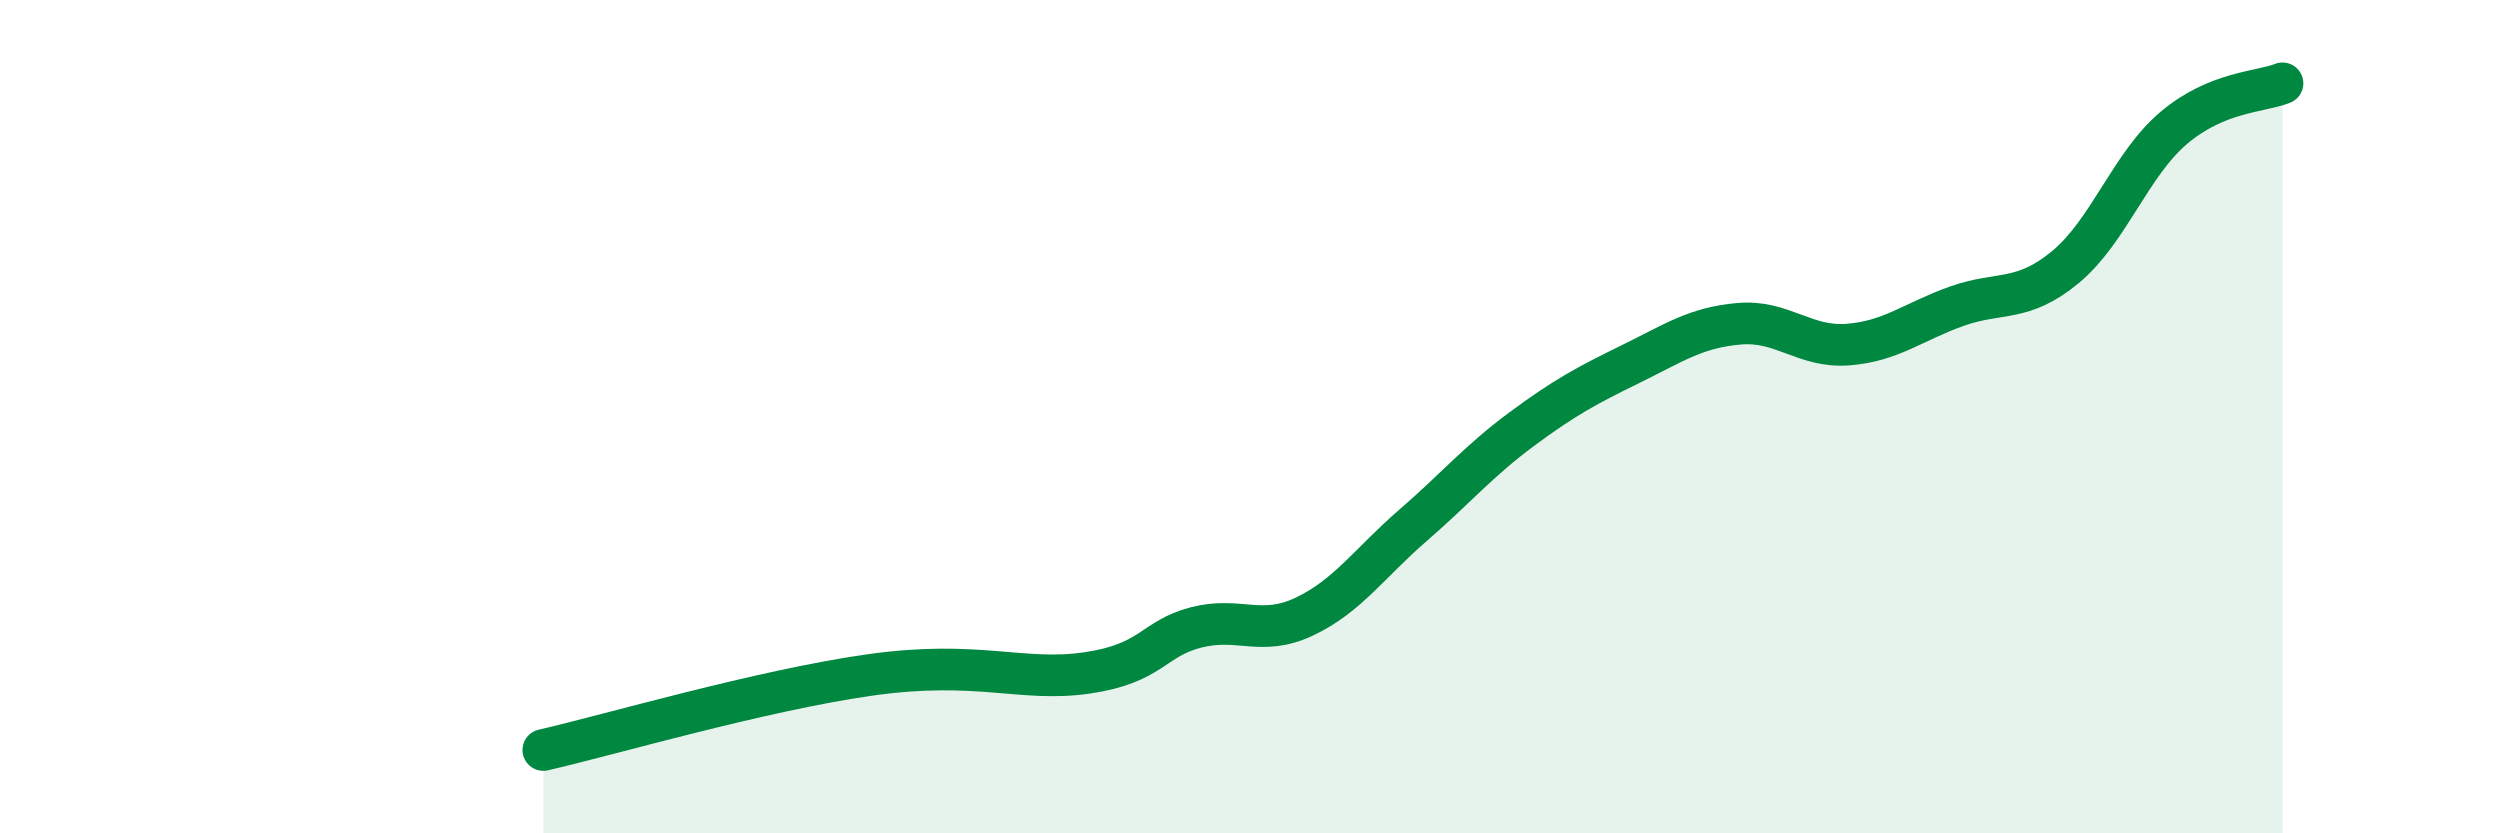
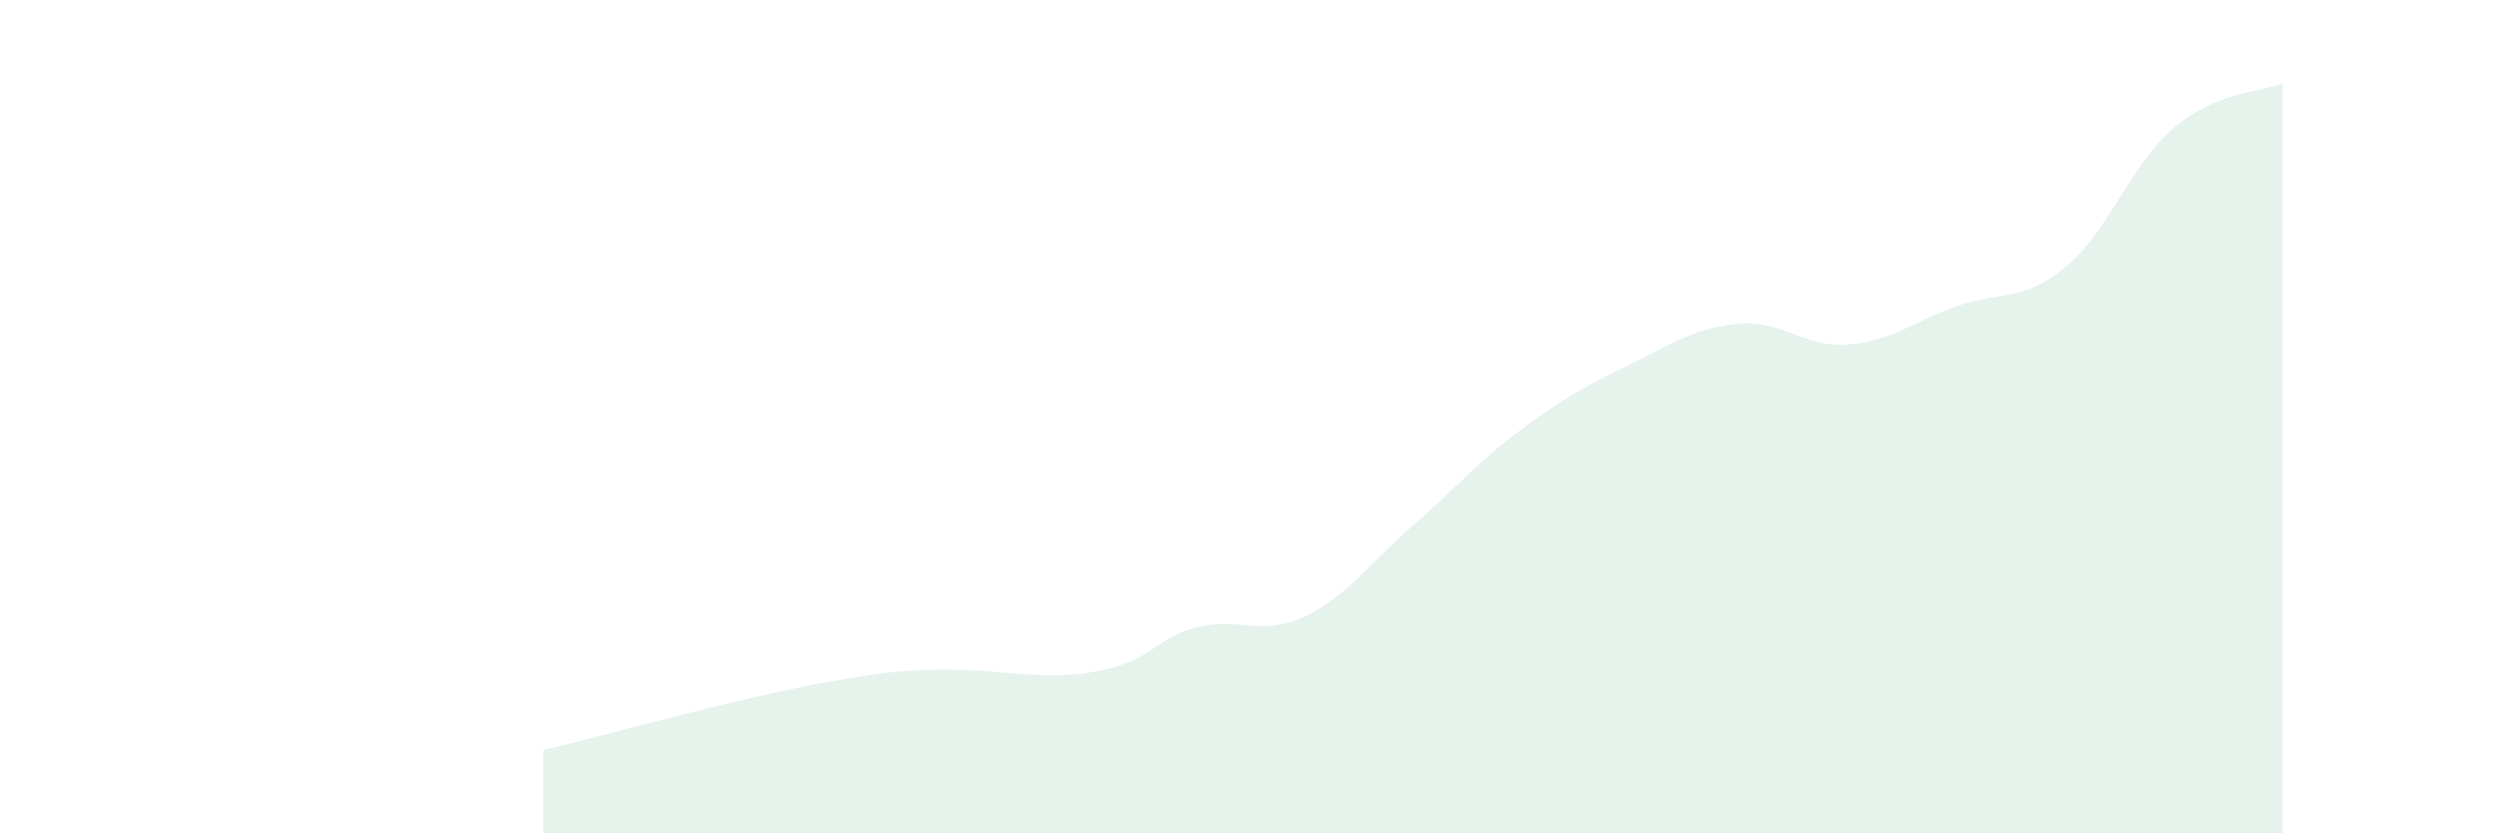
<svg xmlns="http://www.w3.org/2000/svg" width="60" height="20" viewBox="0 0 60 20">
  <path d="M 13.04,18 C 14.61,17.64 18.26,16.57 20.87,16.2 C 23.48,15.83 24.52,16.38 26.09,16.15 C 27.66,15.92 27.66,15.33 28.7,15.06 C 29.74,14.79 30.26,15.29 31.3,14.8 C 32.34,14.31 32.87,13.51 33.91,12.61 C 34.95,11.71 35.48,11.07 36.52,10.3 C 37.56,9.53 38.09,9.25 39.13,8.74 C 40.17,8.23 40.7,7.86 41.74,7.77 C 42.78,7.68 43.31,8.35 44.35,8.27 C 45.39,8.19 45.92,7.72 46.96,7.35 C 48,6.98 48.53,7.27 49.57,6.41 C 50.61,5.55 51.13,3.95 52.17,3.07 C 53.21,2.19 54.26,2.21 54.78,2L54.78 20L13.04 20Z" fill="#008740" opacity="0.1" stroke-linecap="round" stroke-linejoin="round" />
-   <path d="M 13.04,18 C 14.61,17.64 18.26,16.57 20.87,16.2 C 23.48,15.83 24.52,16.38 26.09,16.15 C 27.66,15.92 27.66,15.33 28.7,15.06 C 29.74,14.79 30.26,15.29 31.3,14.8 C 32.34,14.31 32.87,13.51 33.91,12.61 C 34.95,11.71 35.48,11.07 36.52,10.3 C 37.56,9.53 38.09,9.25 39.13,8.74 C 40.17,8.23 40.7,7.86 41.74,7.77 C 42.78,7.68 43.31,8.35 44.35,8.27 C 45.39,8.19 45.92,7.72 46.96,7.35 C 48,6.98 48.53,7.27 49.57,6.41 C 50.61,5.55 51.13,3.95 52.17,3.07 C 53.21,2.19 54.26,2.21 54.78,2" stroke="#008740" stroke-width="1" fill="none" stroke-linecap="round" stroke-linejoin="round" />
</svg>